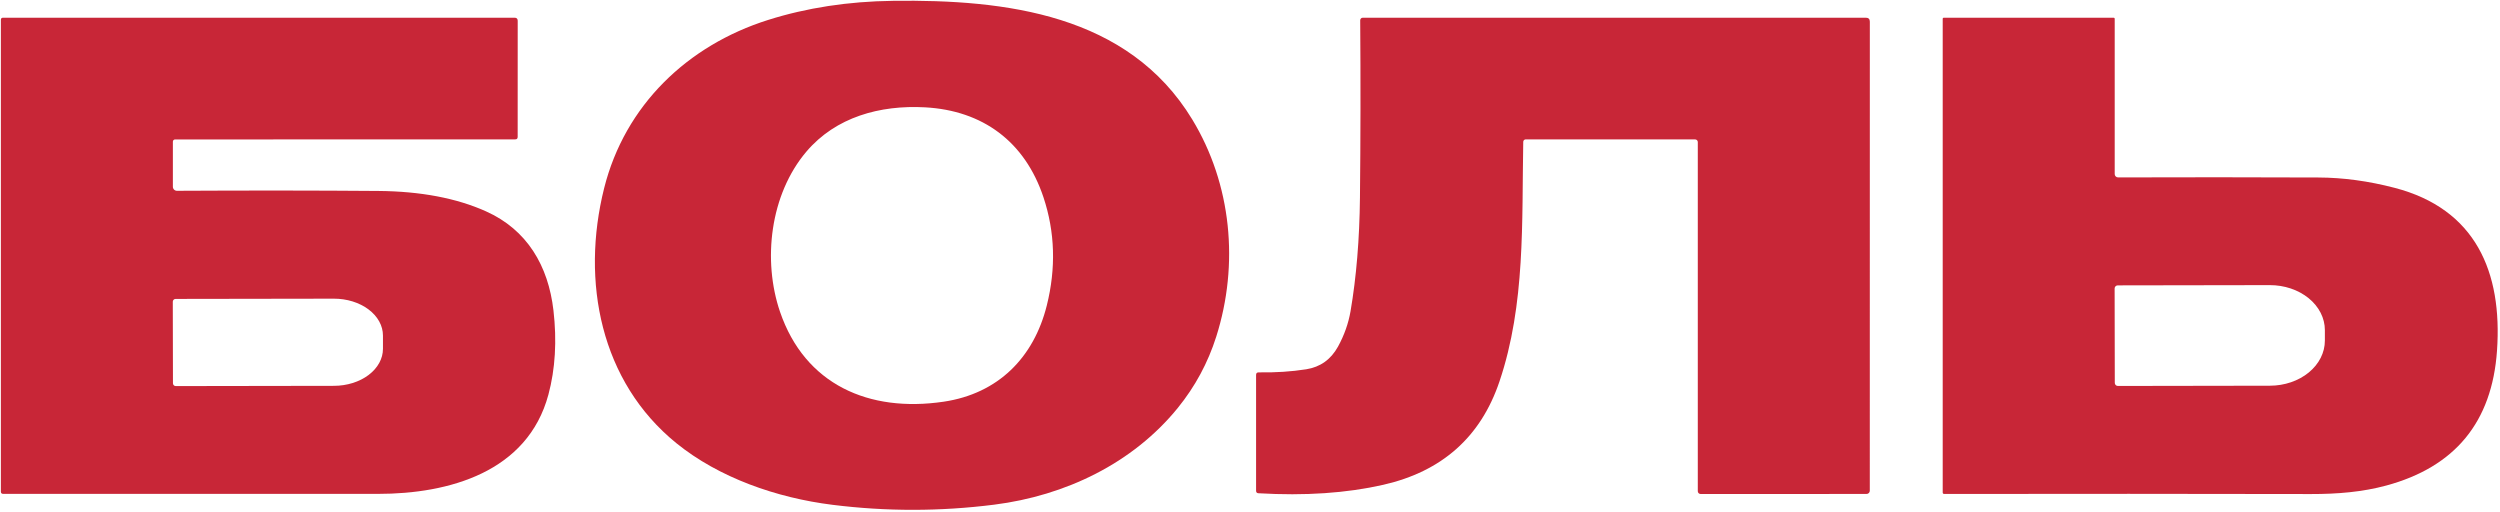
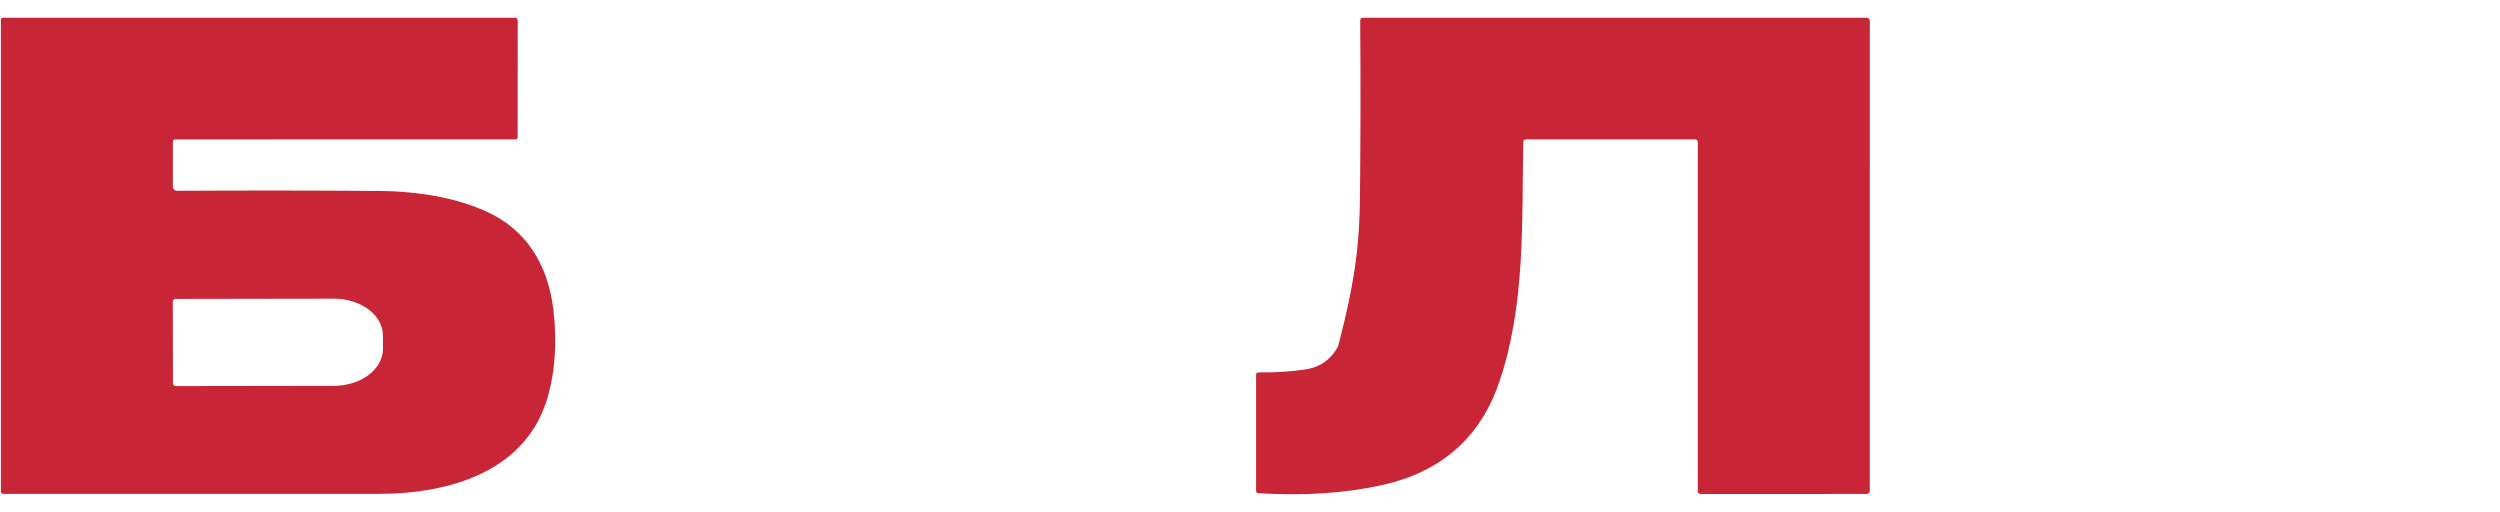
<svg xmlns="http://www.w3.org/2000/svg" width="600" height="123" viewBox="0 0 600 123" fill="none">
  <g clip-path="url(#clip0_98_36)">
-     <path d="M162.35 106.38C144.13 91.62 139.39 67.58 144.99 45.18C149.98 25.26 165.01 10.89 184.34 4.79C193.606 1.863 203.596 0.333 214.31 0.2C241.36 -0.15 270.78 3.38 286.13 28.65C295.6 44.24 297.41 63.44 291.9 80.79C289.906 87.07 286.833 92.77 282.68 97.89C271.88 111.2 255.68 118.96 238.61 121.12C225.656 122.76 212.73 122.773 199.83 121.16C186.33 119.48 172.52 114.62 162.35 106.38ZM187.21 74.85C193.18 92.3 208.54 99.06 226.46 96.41C239.6 94.46 248.11 85.79 251.23 73.32C253.47 64.34 253.203 55.68 250.43 47.34C245.97 33.96 235.83 26.52 222.02 25.76C211.18 25.17 200.59 28.1 193.55 36.37C184.79 46.67 182.99 62.51 187.21 74.85Z" fill="#C82637" />
    <path d="M42.46 45.79C60.02 45.697 76.14 45.71 90.82 45.83C100.94 45.917 109.537 47.543 116.61 50.71C126.5 55.13 131.59 63.78 132.83 74.5C133.67 81.813 133.267 88.547 131.62 94.7C126.62 113.32 107.7 118.53 90.76 118.53C62.76 118.543 32.763 118.543 0.77 118.53C0.397 118.53 0.21 118.347 0.21 117.98V4.77C0.21 4.423 0.383 4.25 0.73 4.25H123.5C124 4.25 124.25 4.5 124.25 5L124.24 32.86C124.24 33.253 124.043 33.45 123.65 33.45L42.01 33.47C41.872 33.47 41.74 33.525 41.642 33.622C41.545 33.72 41.49 33.852 41.49 33.99V44.82C41.49 45.077 41.592 45.324 41.774 45.506C41.956 45.688 42.203 45.79 42.46 45.79ZM41.47 72.41L41.51 91.99C41.51 92.078 41.527 92.165 41.561 92.246C41.595 92.328 41.644 92.401 41.706 92.464C41.768 92.526 41.842 92.575 41.924 92.609C42.005 92.643 42.092 92.66 42.18 92.66L80.16 92.6C83.281 92.594 86.272 91.654 88.475 89.987C90.678 88.319 91.914 86.062 91.91 83.71V80.53C91.908 79.365 91.602 78.212 91.008 77.136C90.414 76.061 89.545 75.084 88.45 74.262C87.356 73.441 86.056 72.79 84.627 72.346C83.198 71.903 81.666 71.677 80.12 71.68L42.14 71.74C41.962 71.74 41.792 71.811 41.666 71.936C41.541 72.062 41.47 72.232 41.47 72.41Z" fill="#C82637" />
-     <path d="M406.84 33.46L366.17 33.45C366.017 33.45 365.87 33.511 365.76 33.619C365.65 33.727 365.585 33.874 365.58 34.03C365.22 53.19 366.14 72.99 359.87 91.56C355.377 104.873 346.083 113.137 331.99 116.35C323.177 118.357 313.187 119.033 302.02 118.38C301.647 118.36 301.46 118.16 301.46 117.78V89.98C301.46 89.567 301.67 89.363 302.09 89.37C306.13 89.437 309.927 89.19 313.48 88.63C316.867 88.097 319.413 86.283 321.12 83.19C322.62 80.457 323.623 77.623 324.13 74.69C325.53 66.49 326.283 57.397 326.39 47.41C326.537 33.323 326.557 19.143 326.45 4.87C326.449 4.789 326.463 4.709 326.493 4.633C326.524 4.558 326.568 4.49 326.625 4.432C326.682 4.374 326.75 4.329 326.824 4.297C326.899 4.266 326.979 4.25 327.06 4.25H447.8C448.44 4.25 448.76 4.57 448.76 5.21L448.75 117.78C448.75 117.984 448.668 118.18 448.522 118.324C448.375 118.469 448.177 118.55 447.97 118.55L408.14 118.56C407.962 118.56 407.792 118.489 407.666 118.364C407.541 118.238 407.47 118.068 407.47 117.89V34.09C407.47 34.007 407.454 33.925 407.422 33.849C407.39 33.773 407.344 33.703 407.285 33.645C407.227 33.586 407.157 33.54 407.081 33.508C407.005 33.476 406.923 33.46 406.84 33.46Z" fill="#C82637" />
-     <path d="M508.35 42.58C524.223 42.527 540.237 42.533 556.39 42.6C562.337 42.62 568.44 43.447 574.7 45.08C594.11 50.13 600.61 65.21 599.28 84.18C598.087 101.273 589.227 112.057 572.7 116.53C566.98 118.08 560.99 118.58 554.64 118.57C525.767 118.51 496.413 118.503 466.58 118.55C466.492 118.55 466.409 118.515 466.347 118.453C466.285 118.391 466.25 118.308 466.25 118.22V4.5C466.25 4.434 466.276 4.37 466.323 4.323C466.37 4.276 466.434 4.25 466.5 4.25H507.26C507.332 4.25 507.4 4.277 507.451 4.326C507.502 4.375 507.53 4.441 507.53 4.51V41.78C507.53 41.886 507.551 41.991 507.593 42.089C507.634 42.186 507.694 42.275 507.771 42.349C507.847 42.424 507.937 42.482 508.037 42.522C508.136 42.562 508.243 42.581 508.35 42.58ZM507.51 69.23L507.55 91.89C507.55 91.987 507.569 92.083 507.606 92.173C507.644 92.263 507.698 92.344 507.767 92.413C507.835 92.482 507.917 92.537 508.007 92.574C508.097 92.611 508.193 92.63 508.29 92.63L544.79 92.57C548.29 92.564 551.645 91.419 554.116 89.388C556.588 87.357 557.974 84.606 557.97 81.74V79.22C557.968 77.8 557.624 76.395 556.959 75.084C556.293 73.773 555.319 72.583 554.091 71.581C552.864 70.579 551.407 69.785 549.804 69.244C548.201 68.704 546.484 68.427 544.75 68.43L508.25 68.49C508.054 68.49 507.866 68.568 507.727 68.707C507.588 68.846 507.51 69.034 507.51 69.23Z" fill="#C82637" />
+     <path d="M406.84 33.46L366.17 33.45C366.017 33.45 365.87 33.511 365.76 33.619C365.65 33.727 365.585 33.874 365.58 34.03C365.22 53.19 366.14 72.99 359.87 91.56C355.377 104.873 346.083 113.137 331.99 116.35C323.177 118.357 313.187 119.033 302.02 118.38C301.647 118.36 301.46 118.16 301.46 117.78V89.98C301.46 89.567 301.67 89.363 302.09 89.37C306.13 89.437 309.927 89.19 313.48 88.63C316.867 88.097 319.413 86.283 321.12 83.19C325.53 66.49 326.283 57.397 326.39 47.41C326.537 33.323 326.557 19.143 326.45 4.87C326.449 4.789 326.463 4.709 326.493 4.633C326.524 4.558 326.568 4.49 326.625 4.432C326.682 4.374 326.75 4.329 326.824 4.297C326.899 4.266 326.979 4.25 327.06 4.25H447.8C448.44 4.25 448.76 4.57 448.76 5.21L448.75 117.78C448.75 117.984 448.668 118.18 448.522 118.324C448.375 118.469 448.177 118.55 447.97 118.55L408.14 118.56C407.962 118.56 407.792 118.489 407.666 118.364C407.541 118.238 407.47 118.068 407.47 117.89V34.09C407.47 34.007 407.454 33.925 407.422 33.849C407.39 33.773 407.344 33.703 407.285 33.645C407.227 33.586 407.157 33.54 407.081 33.508C407.005 33.476 406.923 33.46 406.84 33.46Z" fill="#C82637" />
  </g>
  <defs>
    <clipPath id="clip0_98_36">
      <rect width="600" height="123" fill="white" />
    </clipPath>
  </defs>
</svg>